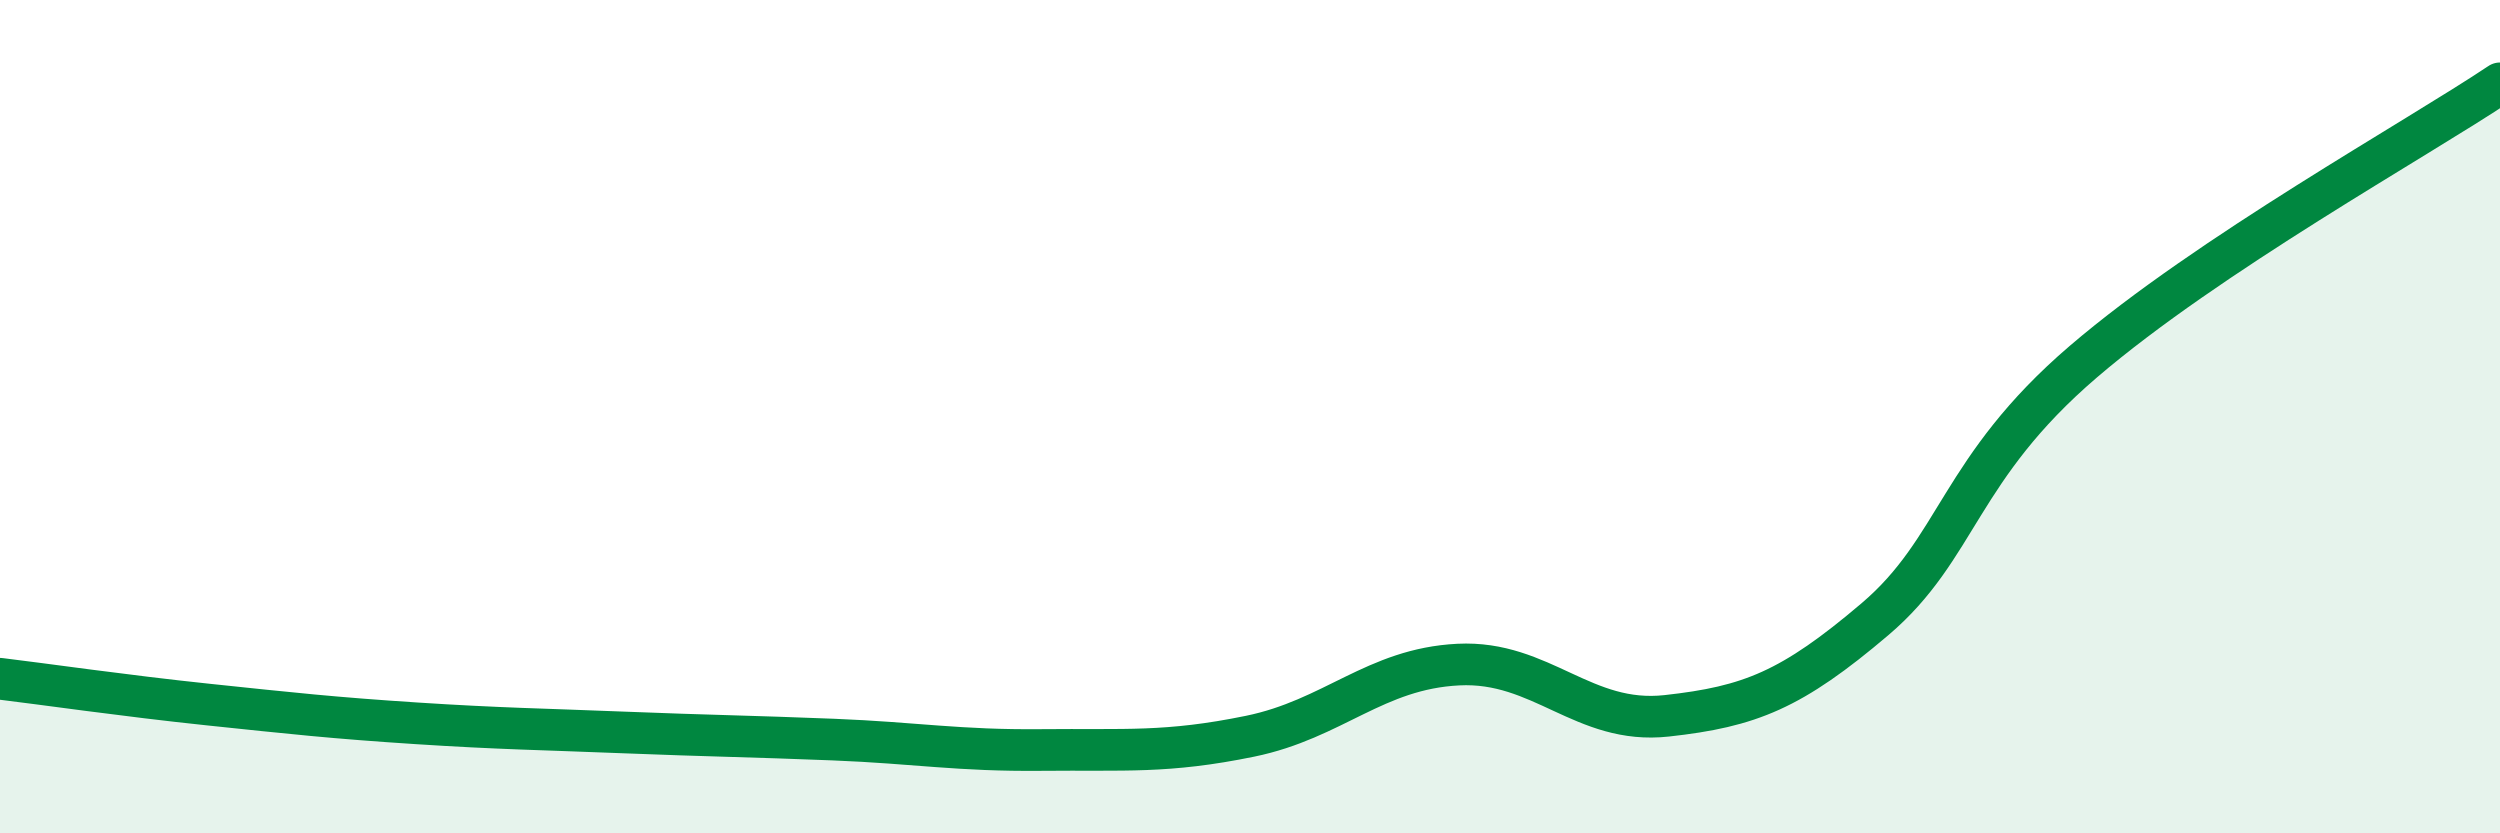
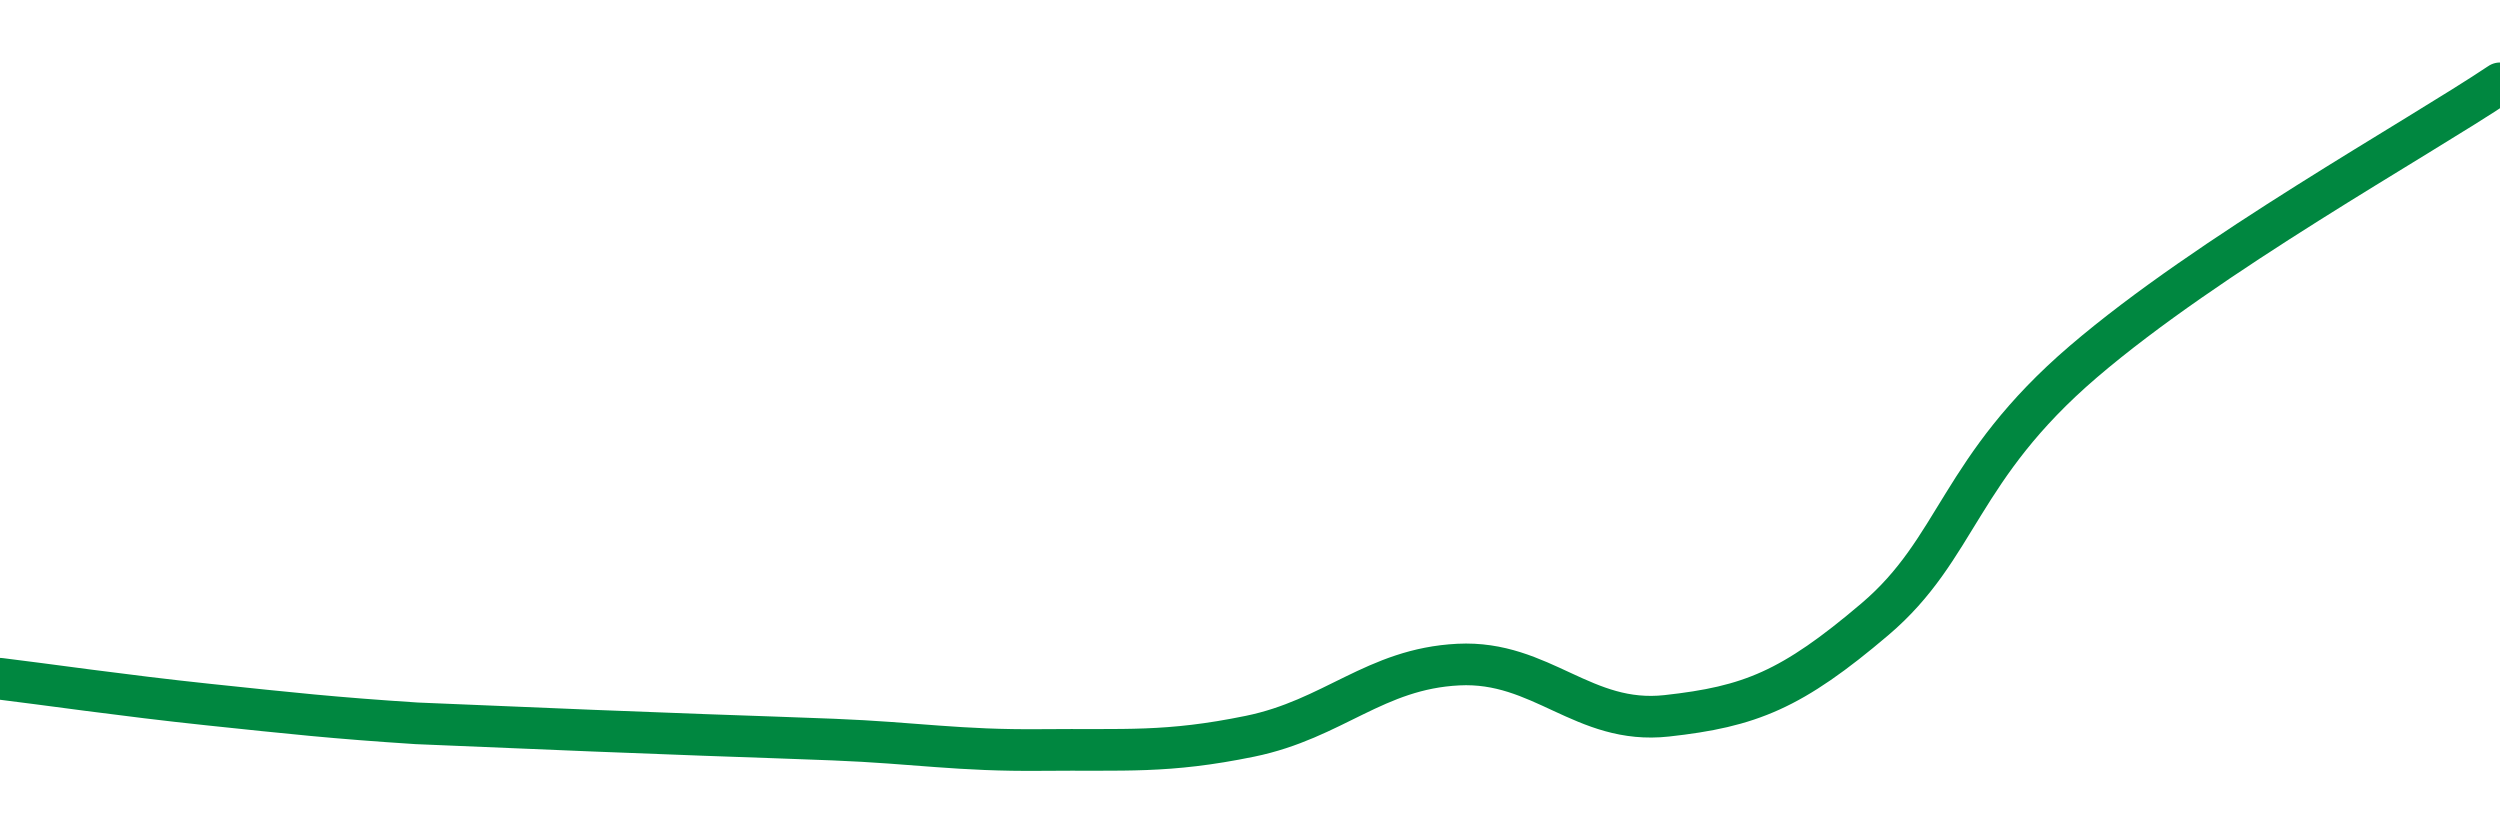
<svg xmlns="http://www.w3.org/2000/svg" width="60" height="20" viewBox="0 0 60 20">
-   <path d="M 0,16.29 C 1,16.41 3,16.7 5,16.91 C 7,17.12 8,17.23 10,17.36 C 12,17.49 13,17.5 15,17.58 C 17,17.66 18,17.67 20,17.75 C 22,17.83 23,18.02 25,18 C 27,17.98 28,18.08 30,17.67 C 32,17.26 33,16.05 35,15.95 C 37,15.85 38,17.4 40,17.18 C 42,16.96 43,16.56 45,14.86 C 47,13.16 47,11.25 50,8.68 C 53,6.11 58,3.34 60,2L60 20L0 20Z" fill="#008740" opacity="0.1" stroke-linecap="round" stroke-linejoin="round" />
-   <path d="M 0,16.29 C 1,16.41 3,16.7 5,16.91 C 7,17.12 8,17.23 10,17.36 C 12,17.49 13,17.5 15,17.58 C 17,17.66 18,17.67 20,17.75 C 22,17.83 23,18.02 25,18 C 27,17.98 28,18.08 30,17.67 C 32,17.26 33,16.05 35,15.95 C 37,15.85 38,17.4 40,17.18 C 42,16.96 43,16.56 45,14.86 C 47,13.16 47,11.25 50,8.68 C 53,6.11 58,3.34 60,2" stroke="#008740" stroke-width="1" fill="none" stroke-linecap="round" stroke-linejoin="round" />
+   <path d="M 0,16.29 C 1,16.41 3,16.7 5,16.91 C 7,17.12 8,17.23 10,17.36 C 17,17.66 18,17.67 20,17.75 C 22,17.83 23,18.02 25,18 C 27,17.98 28,18.08 30,17.67 C 32,17.26 33,16.05 35,15.95 C 37,15.85 38,17.4 40,17.18 C 42,16.96 43,16.56 45,14.86 C 47,13.16 47,11.25 50,8.68 C 53,6.11 58,3.34 60,2" stroke="#008740" stroke-width="1" fill="none" stroke-linecap="round" stroke-linejoin="round" />
</svg>